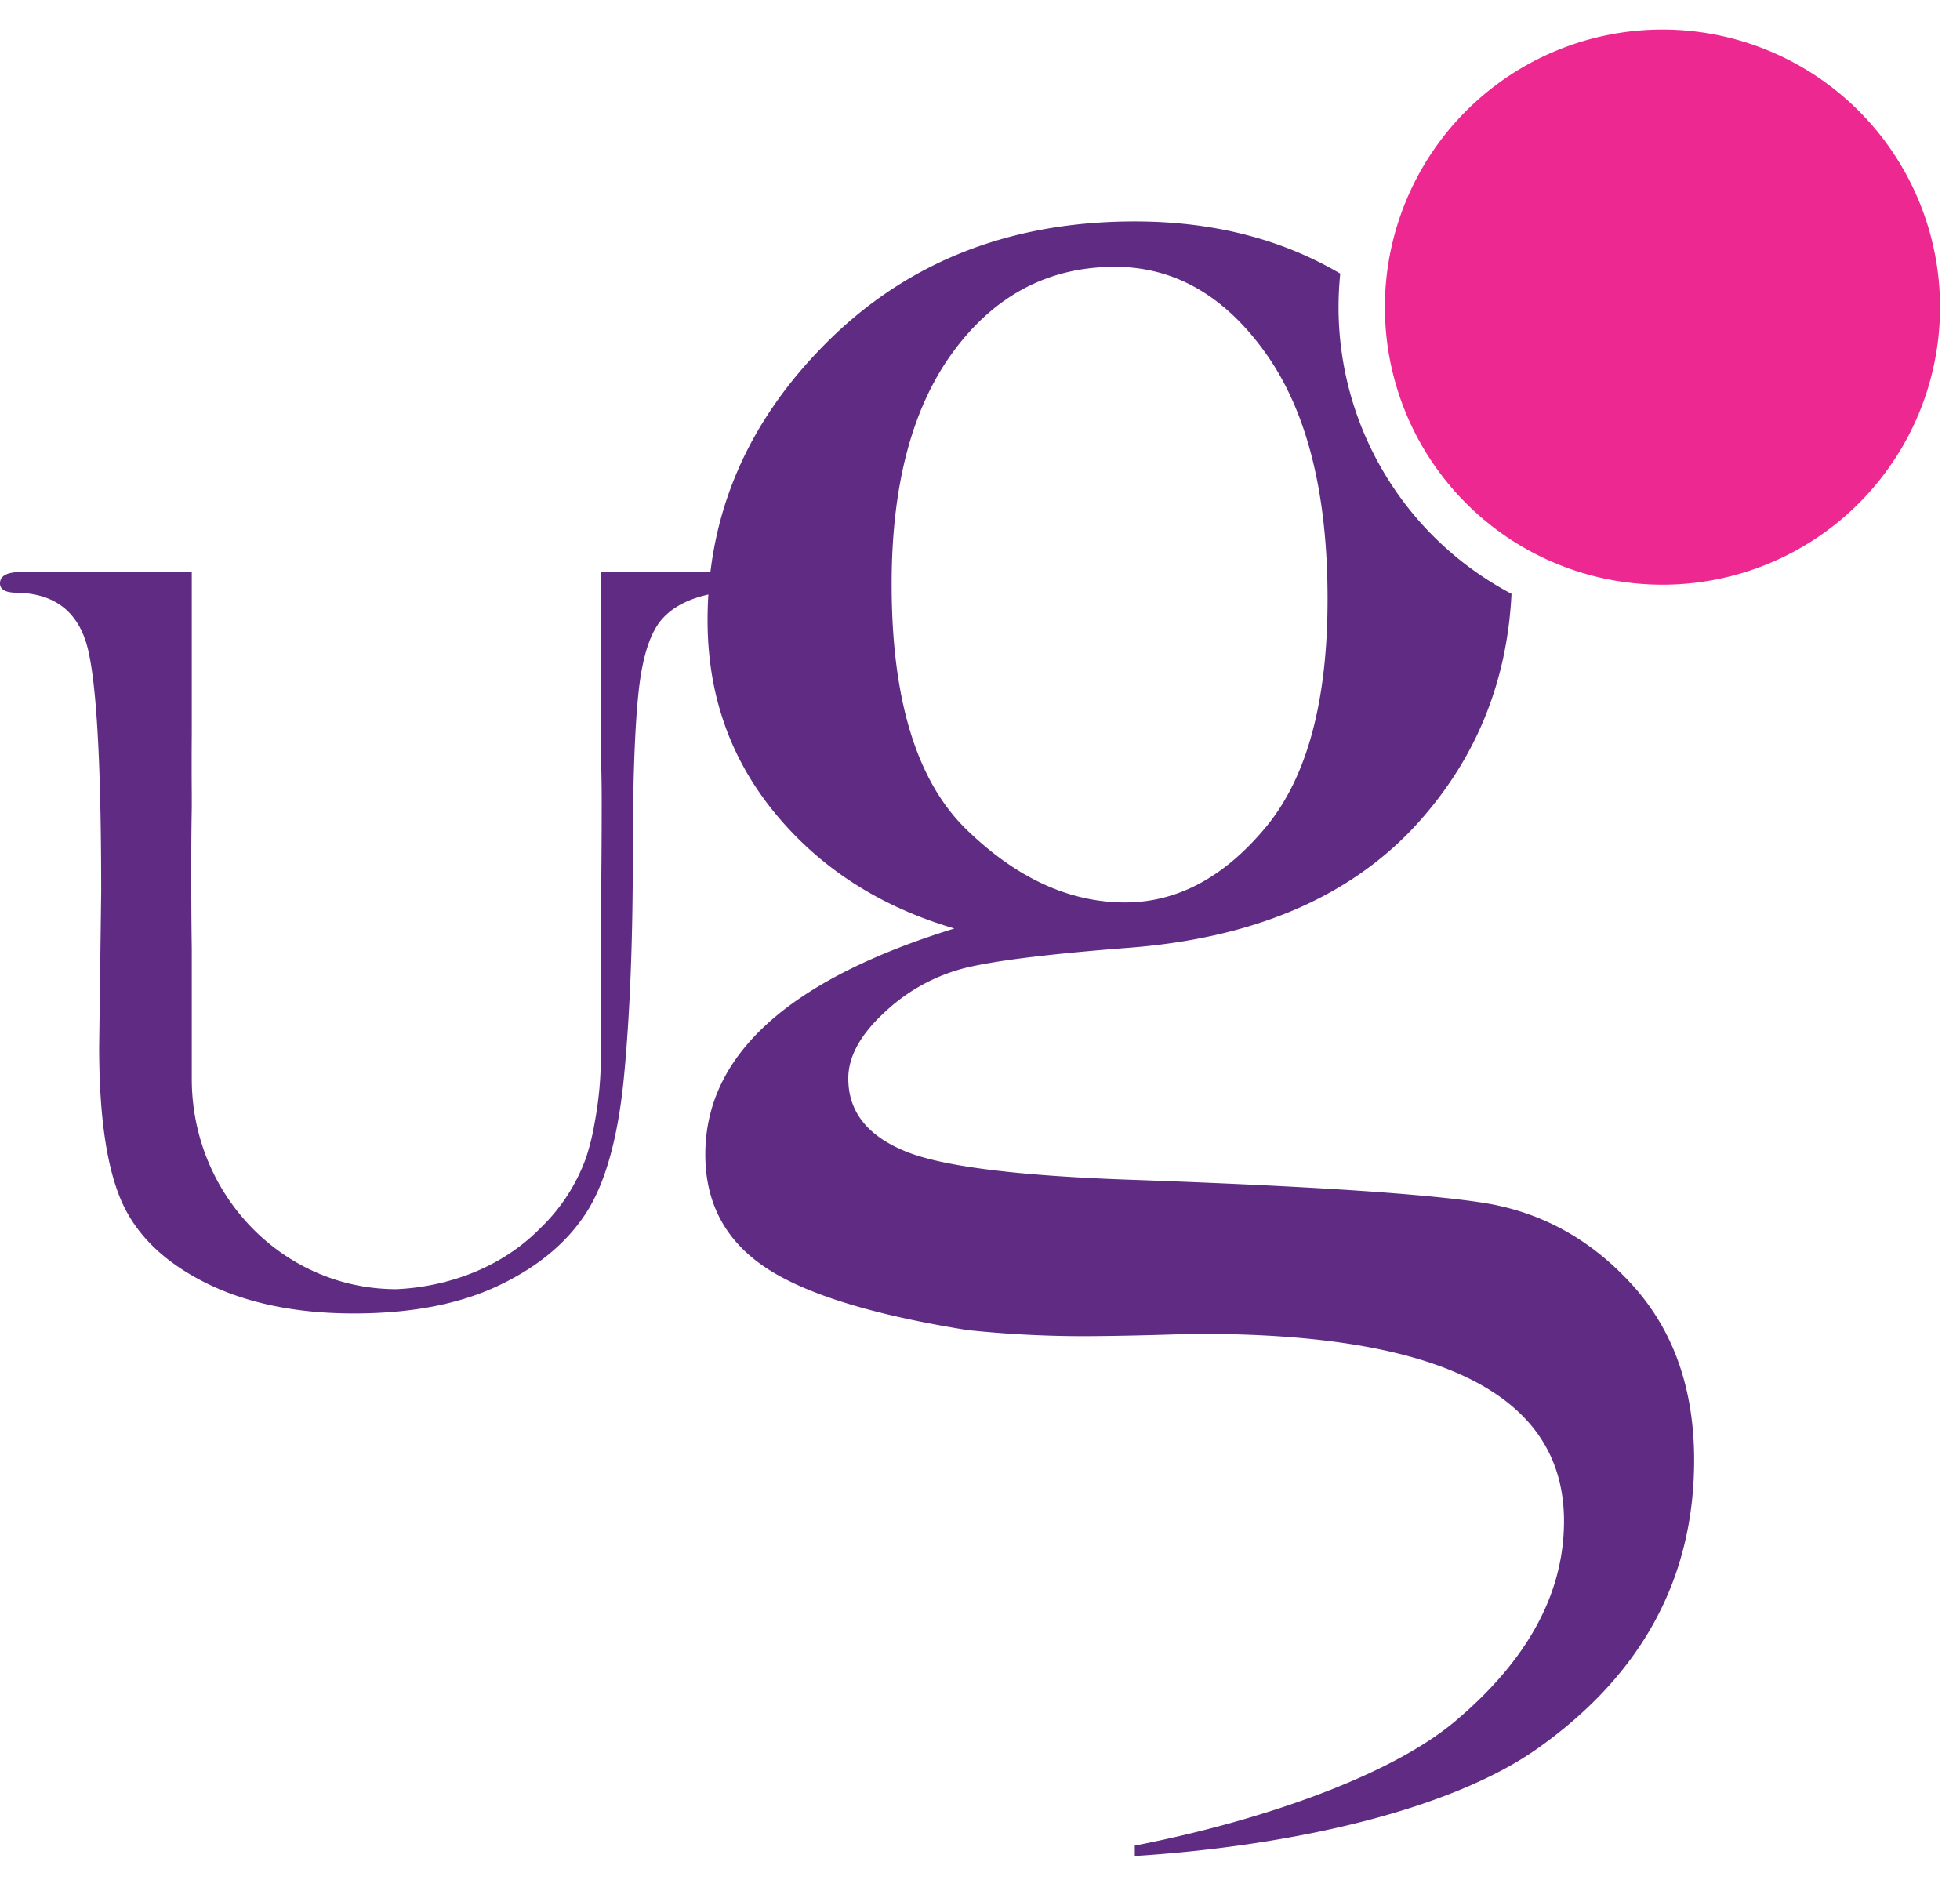
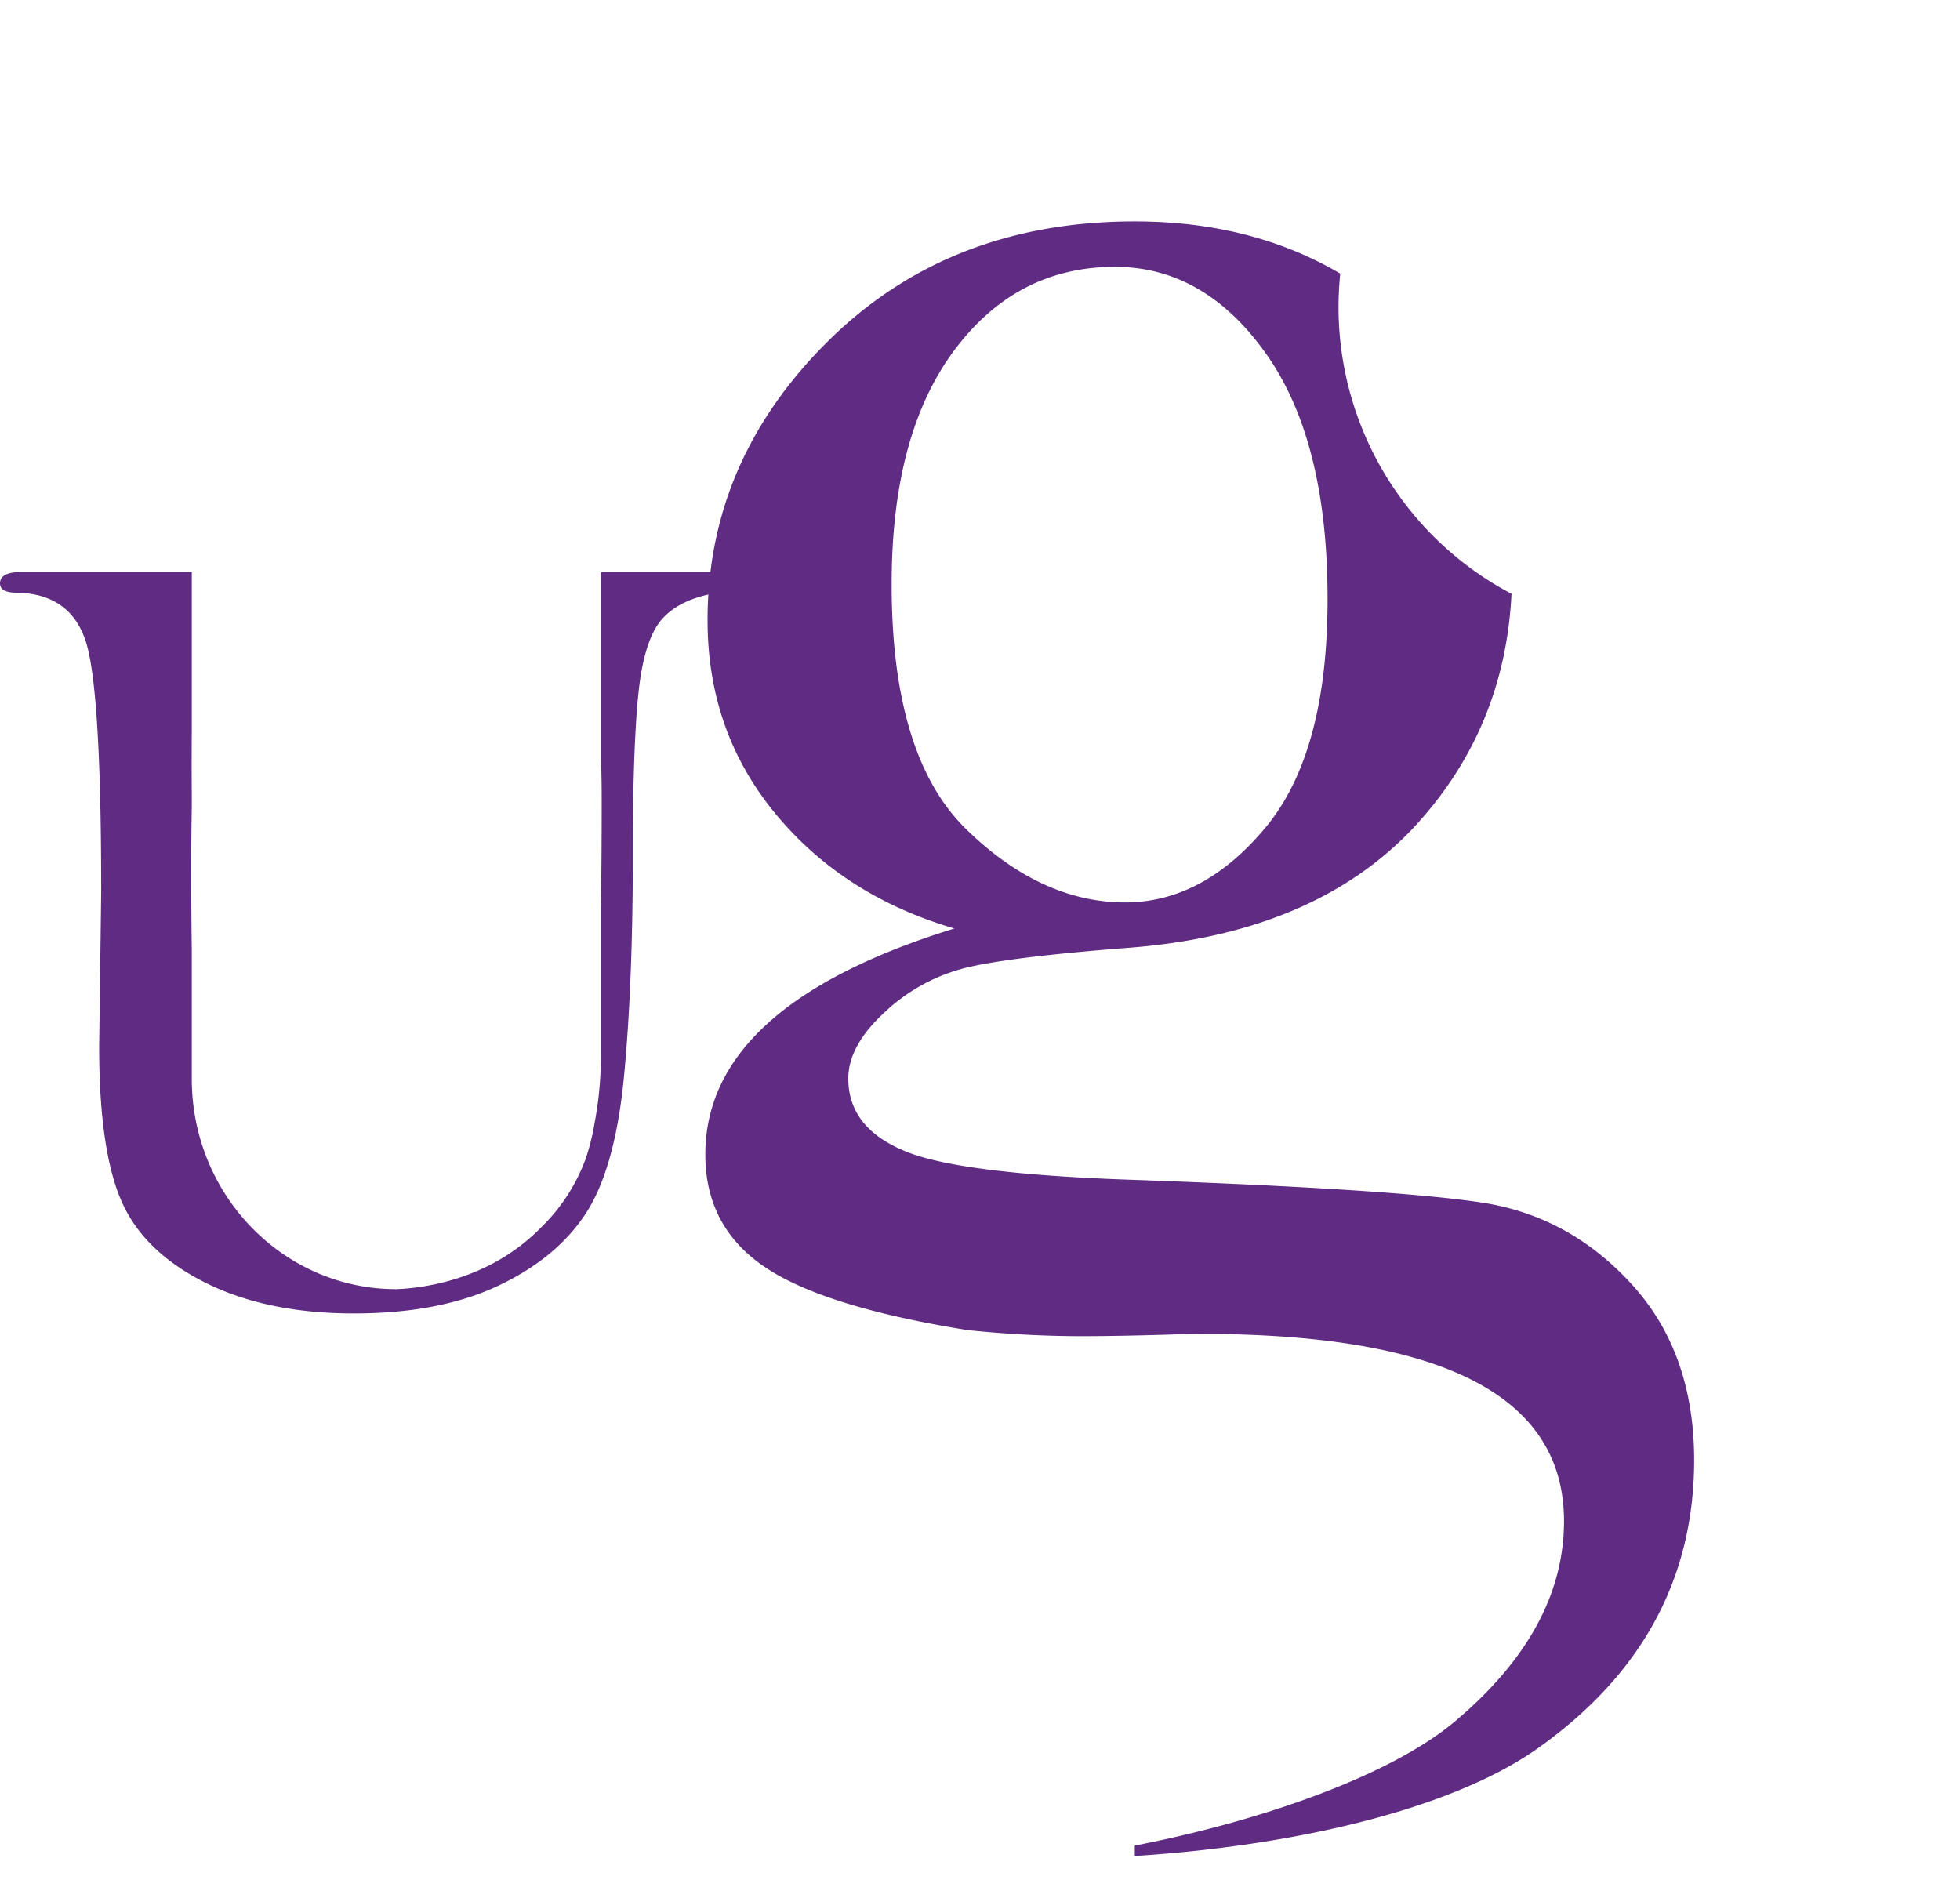
<svg xmlns="http://www.w3.org/2000/svg" id="Layer_1" data-name="Layer 1" viewBox="0 0 503.67 487.66">
  <defs>
    <style>.cls-1{fill:#5f2b83;}.cls-2{fill:#ed2991;}</style>
  </defs>
  <title>Artboard 1</title>
  <path class="cls-1" d="M187.3,149.88c0,1.34-1,2.15-2.84,2.44q-9.84,1.58-14.43,6.89t-6,19.24q-1.41,13.92-1.41,40.91,0,33.75-2.27,57.29t-9.76,35.1q-7.51,11.56-22.58,18.67t-37.06,7.11q-22.5,0-38.36-8T31.11,308.43q-5.62-13.15-5.63-39.3l.52-39.8q0-53-4.08-64.87T4.39,152.32c-2.92,0-4.39-.79-4.39-2.38Q0,147,5.43,147H49.28v41.47q-.06,8.06,0,15.65v3.5q-.14,7.56-.13,16.62,0,10.49.13,19.51v33.47c0,29.87,23.53,54.07,52.56,54.07,5.1-.21,23.25-1.59,37.17-15.83a47.18,47.18,0,0,0,11.57-17.9,58.55,58.55,0,0,0,2.2-8.88,93.09,93.09,0,0,0,1.63-17.83c0-8.79,0-21.74,0-37q.21-12.75.21-28.11c0-3.9-.06-7.57-.2-11a.09.09,0,0,0,0-.07c0-15.61,0-31.92,0-47.66h29.41C186.14,147,187.3,148,187.3,149.88Z" />
  <path class="cls-1" d="M49.3,206.63c0,.33,0,.66,0,1v-3.5C49.29,205,49.29,205.8,49.3,206.63Z" />
  <path class="cls-1" d="M419.33,330.06q-16-17.55-38.41-21t-89.09-5.84q-45.45-1.5-59.49-7.49-14.37-6-14.35-18.59,0-8.37,9.25-16.92a46.91,46.91,0,0,1,20.46-11.39q11.19-2.85,42-5.24,47.77-3.58,73.47-30.8,23.53-25.22,25.25-60.19a83.26,83.26,0,0,1-44.45-73.68c0-2.91.16-5.78.44-8.61q-22.8-13.41-52.8-13.41-47.74,0-78.78,30.73t-31,71.83q0,28.49,17.42,49.62t46,29.53q-32,9.88-48,24.41t-16,33.67q0,18.56,15.24,28.88t52.14,16.24h0c11.48,1.19,20.89,1.5,27.52,1.55,10.55.07,25.2-.43,25.36-.43,2.32-.1,10.83-.13,12.69-.1q42.6.69,64.45,12,23.25,12,23.26,36.05,0,27.93-28.05,51.51c-16.53,13.9-49.61,25.54-82.25,31.9v2.66c40.44-2.55,81.23-11.8,103.68-27.75q40.05-28.47,40.06-74Q435.33,347.57,419.33,330.06Zm-190.2-180q0-38.34,16-59.91t41.37-21.58q23,0,38.84,22.33T341.15,154q0,39.57-16,58.73t-36,19.18q-21.51,0-40.78-18.73T229.13,150.1Z" />
-   <path class="cls-2" d="M498.54,78.93A71.33,71.33,0,1,1,427.21,7.6,71.34,71.34,0,0,1,498.54,78.93Z" />
</svg>